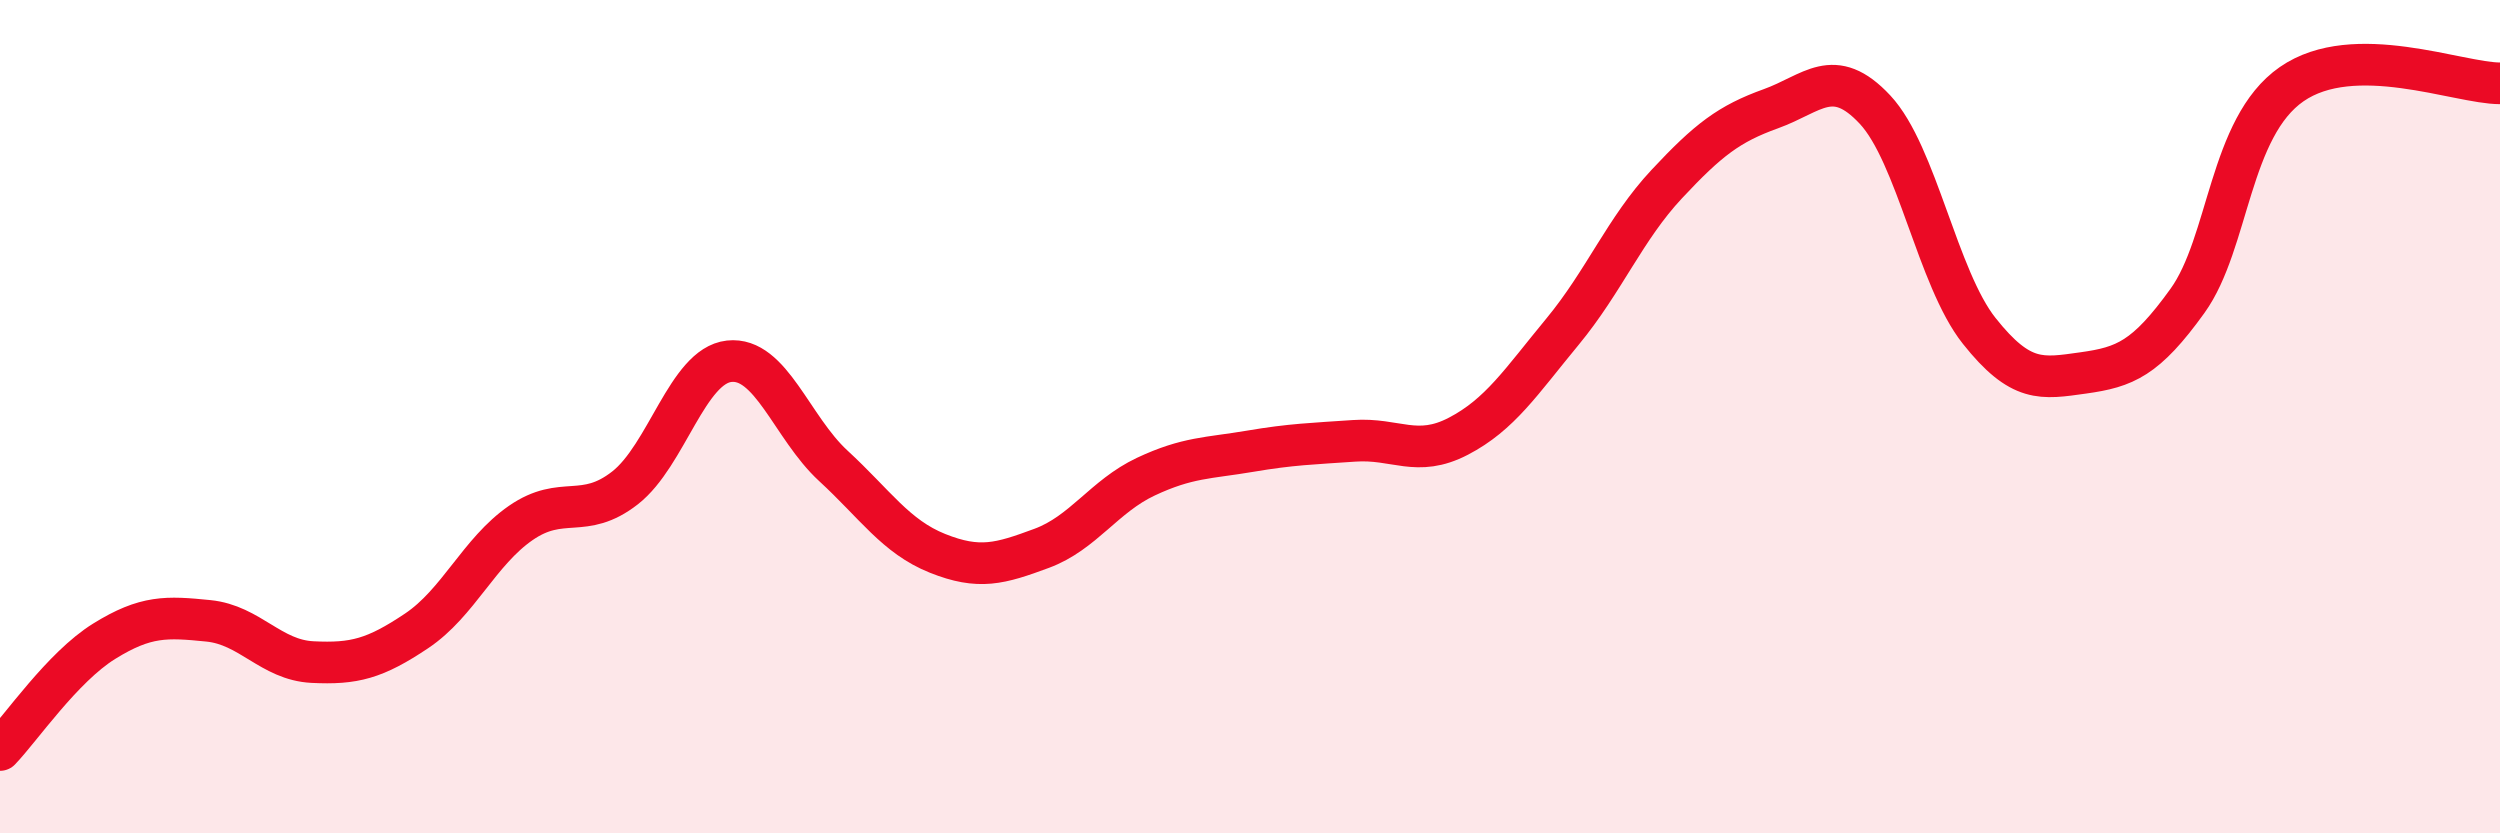
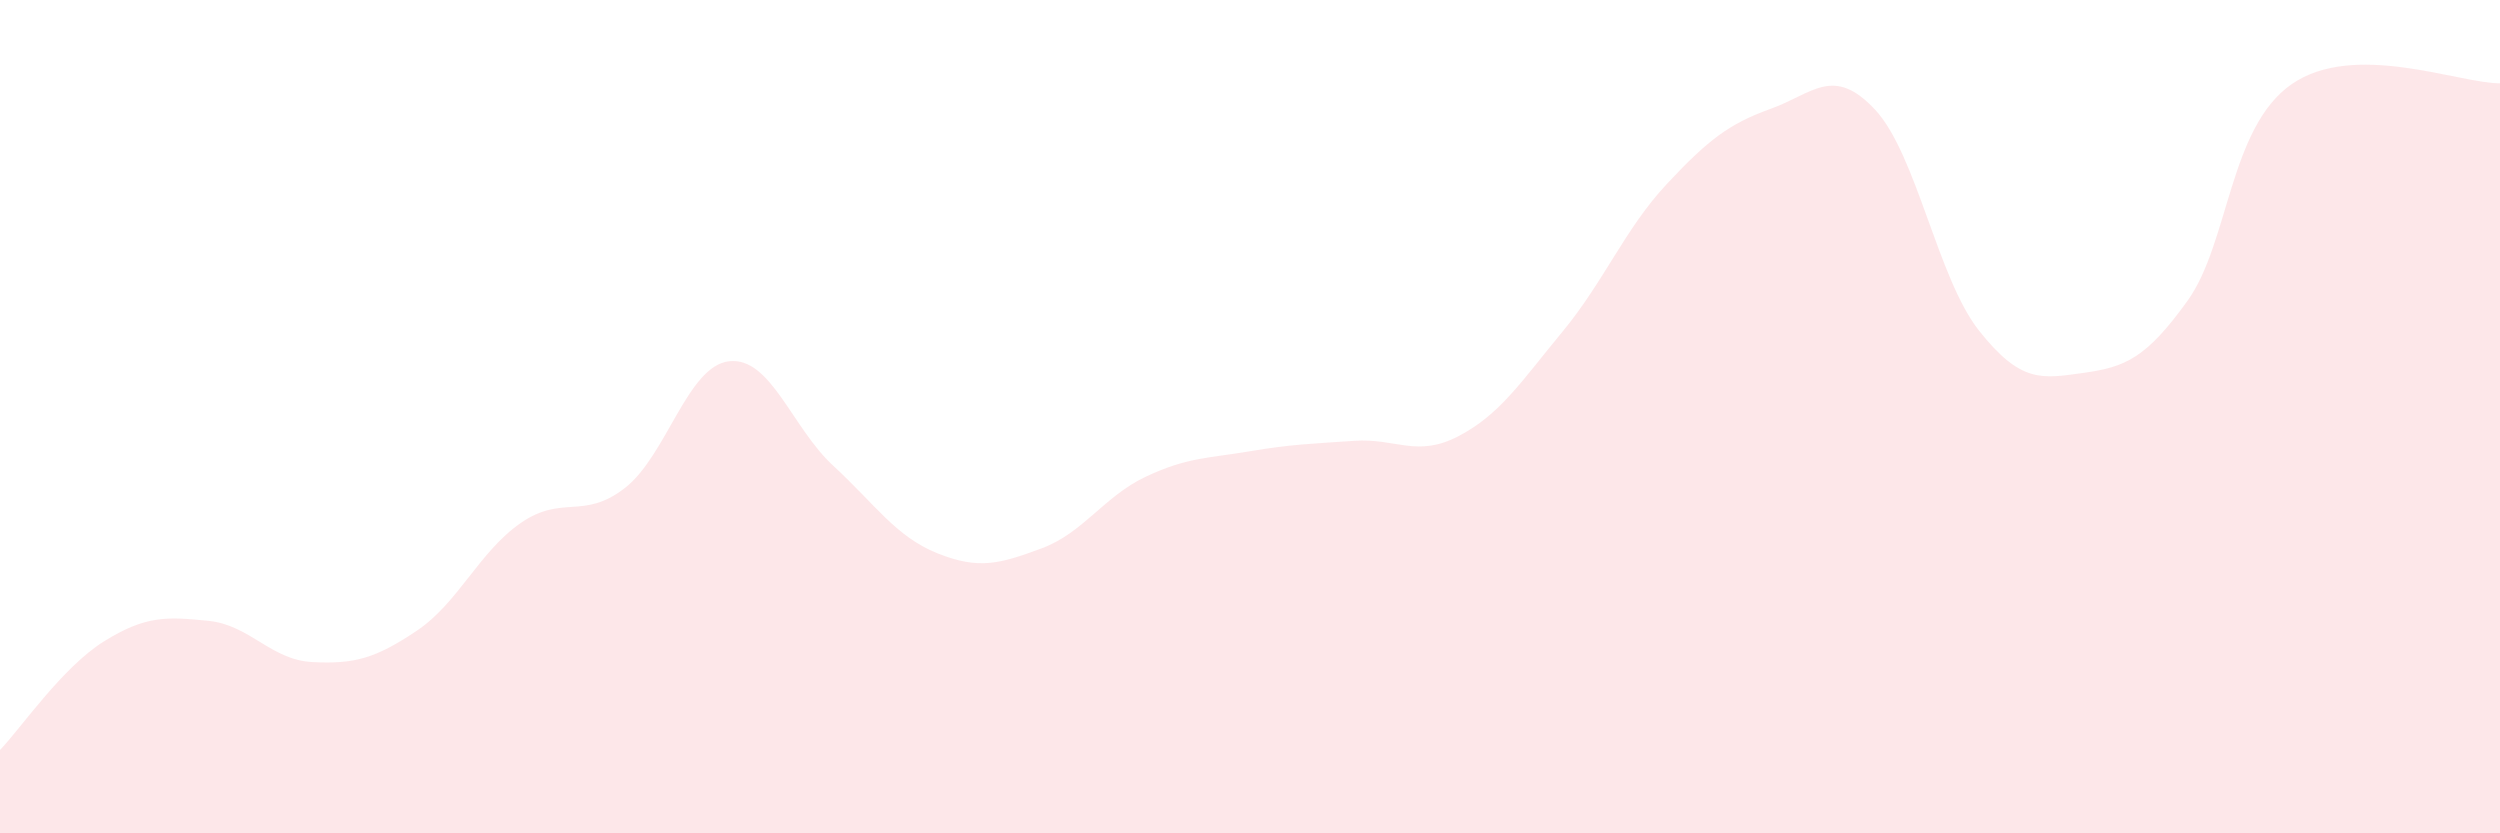
<svg xmlns="http://www.w3.org/2000/svg" width="60" height="20" viewBox="0 0 60 20">
  <path d="M 0,18 C 0.5,17.48 1.5,16.01 2.5,15.39 C 3.5,14.77 4,14.8 5,14.9 C 6,15 6.5,15.84 7.5,15.89 C 8.5,15.94 9,15.81 10,15.14 C 11,14.47 11.5,13.24 12.5,12.55 C 13.5,11.86 14,12.49 15,11.71 C 16,10.93 16.5,8.78 17.5,8.67 C 18.5,8.56 19,10.26 20,11.18 C 21,12.1 21.5,12.88 22.5,13.28 C 23.5,13.68 24,13.53 25,13.16 C 26,12.79 26.5,11.91 27.5,11.44 C 28.5,10.97 29,11 30,10.83 C 31,10.66 31.5,10.65 32.5,10.58 C 33.5,10.51 34,10.99 35,10.47 C 36,9.95 36.5,9.17 37.5,7.96 C 38.5,6.75 39,5.49 40,4.42 C 41,3.35 41.5,2.97 42.5,2.61 C 43.5,2.25 44,1.56 45,2.63 C 46,3.7 46.5,6.68 47.5,7.94 C 48.5,9.2 49,9.09 50,8.95 C 51,8.81 51.5,8.61 52.5,7.22 C 53.5,5.83 53.5,3.06 55,2.02 C 56.5,0.98 59,2 60,2L60 20L0 20Z" fill="#EB0A25" opacity="0.1" stroke-linecap="round" stroke-linejoin="round" />
-   <path d="M 0,18 C 0.5,17.48 1.5,16.01 2.5,15.39 C 3.5,14.77 4,14.8 5,14.9 C 6,15 6.5,15.84 7.5,15.89 C 8.5,15.94 9,15.81 10,15.14 C 11,14.47 11.5,13.24 12.5,12.55 C 13.5,11.86 14,12.49 15,11.71 C 16,10.93 16.5,8.78 17.5,8.67 C 18.5,8.56 19,10.26 20,11.18 C 21,12.1 21.5,12.88 22.5,13.28 C 23.5,13.68 24,13.53 25,13.16 C 26,12.79 26.5,11.91 27.5,11.44 C 28.5,10.97 29,11 30,10.83 C 31,10.66 31.5,10.65 32.5,10.58 C 33.5,10.51 34,10.99 35,10.47 C 36,9.95 36.5,9.17 37.5,7.96 C 38.5,6.75 39,5.49 40,4.42 C 41,3.35 41.5,2.97 42.5,2.61 C 43.5,2.25 44,1.56 45,2.63 C 46,3.7 46.5,6.68 47.5,7.94 C 48.5,9.2 49,9.09 50,8.95 C 51,8.81 51.5,8.61 52.5,7.22 C 53.5,5.83 53.5,3.06 55,2.02 C 56.5,0.98 59,2 60,2" stroke="#EB0A25" stroke-width="1" fill="none" stroke-linecap="round" stroke-linejoin="round" />
</svg>